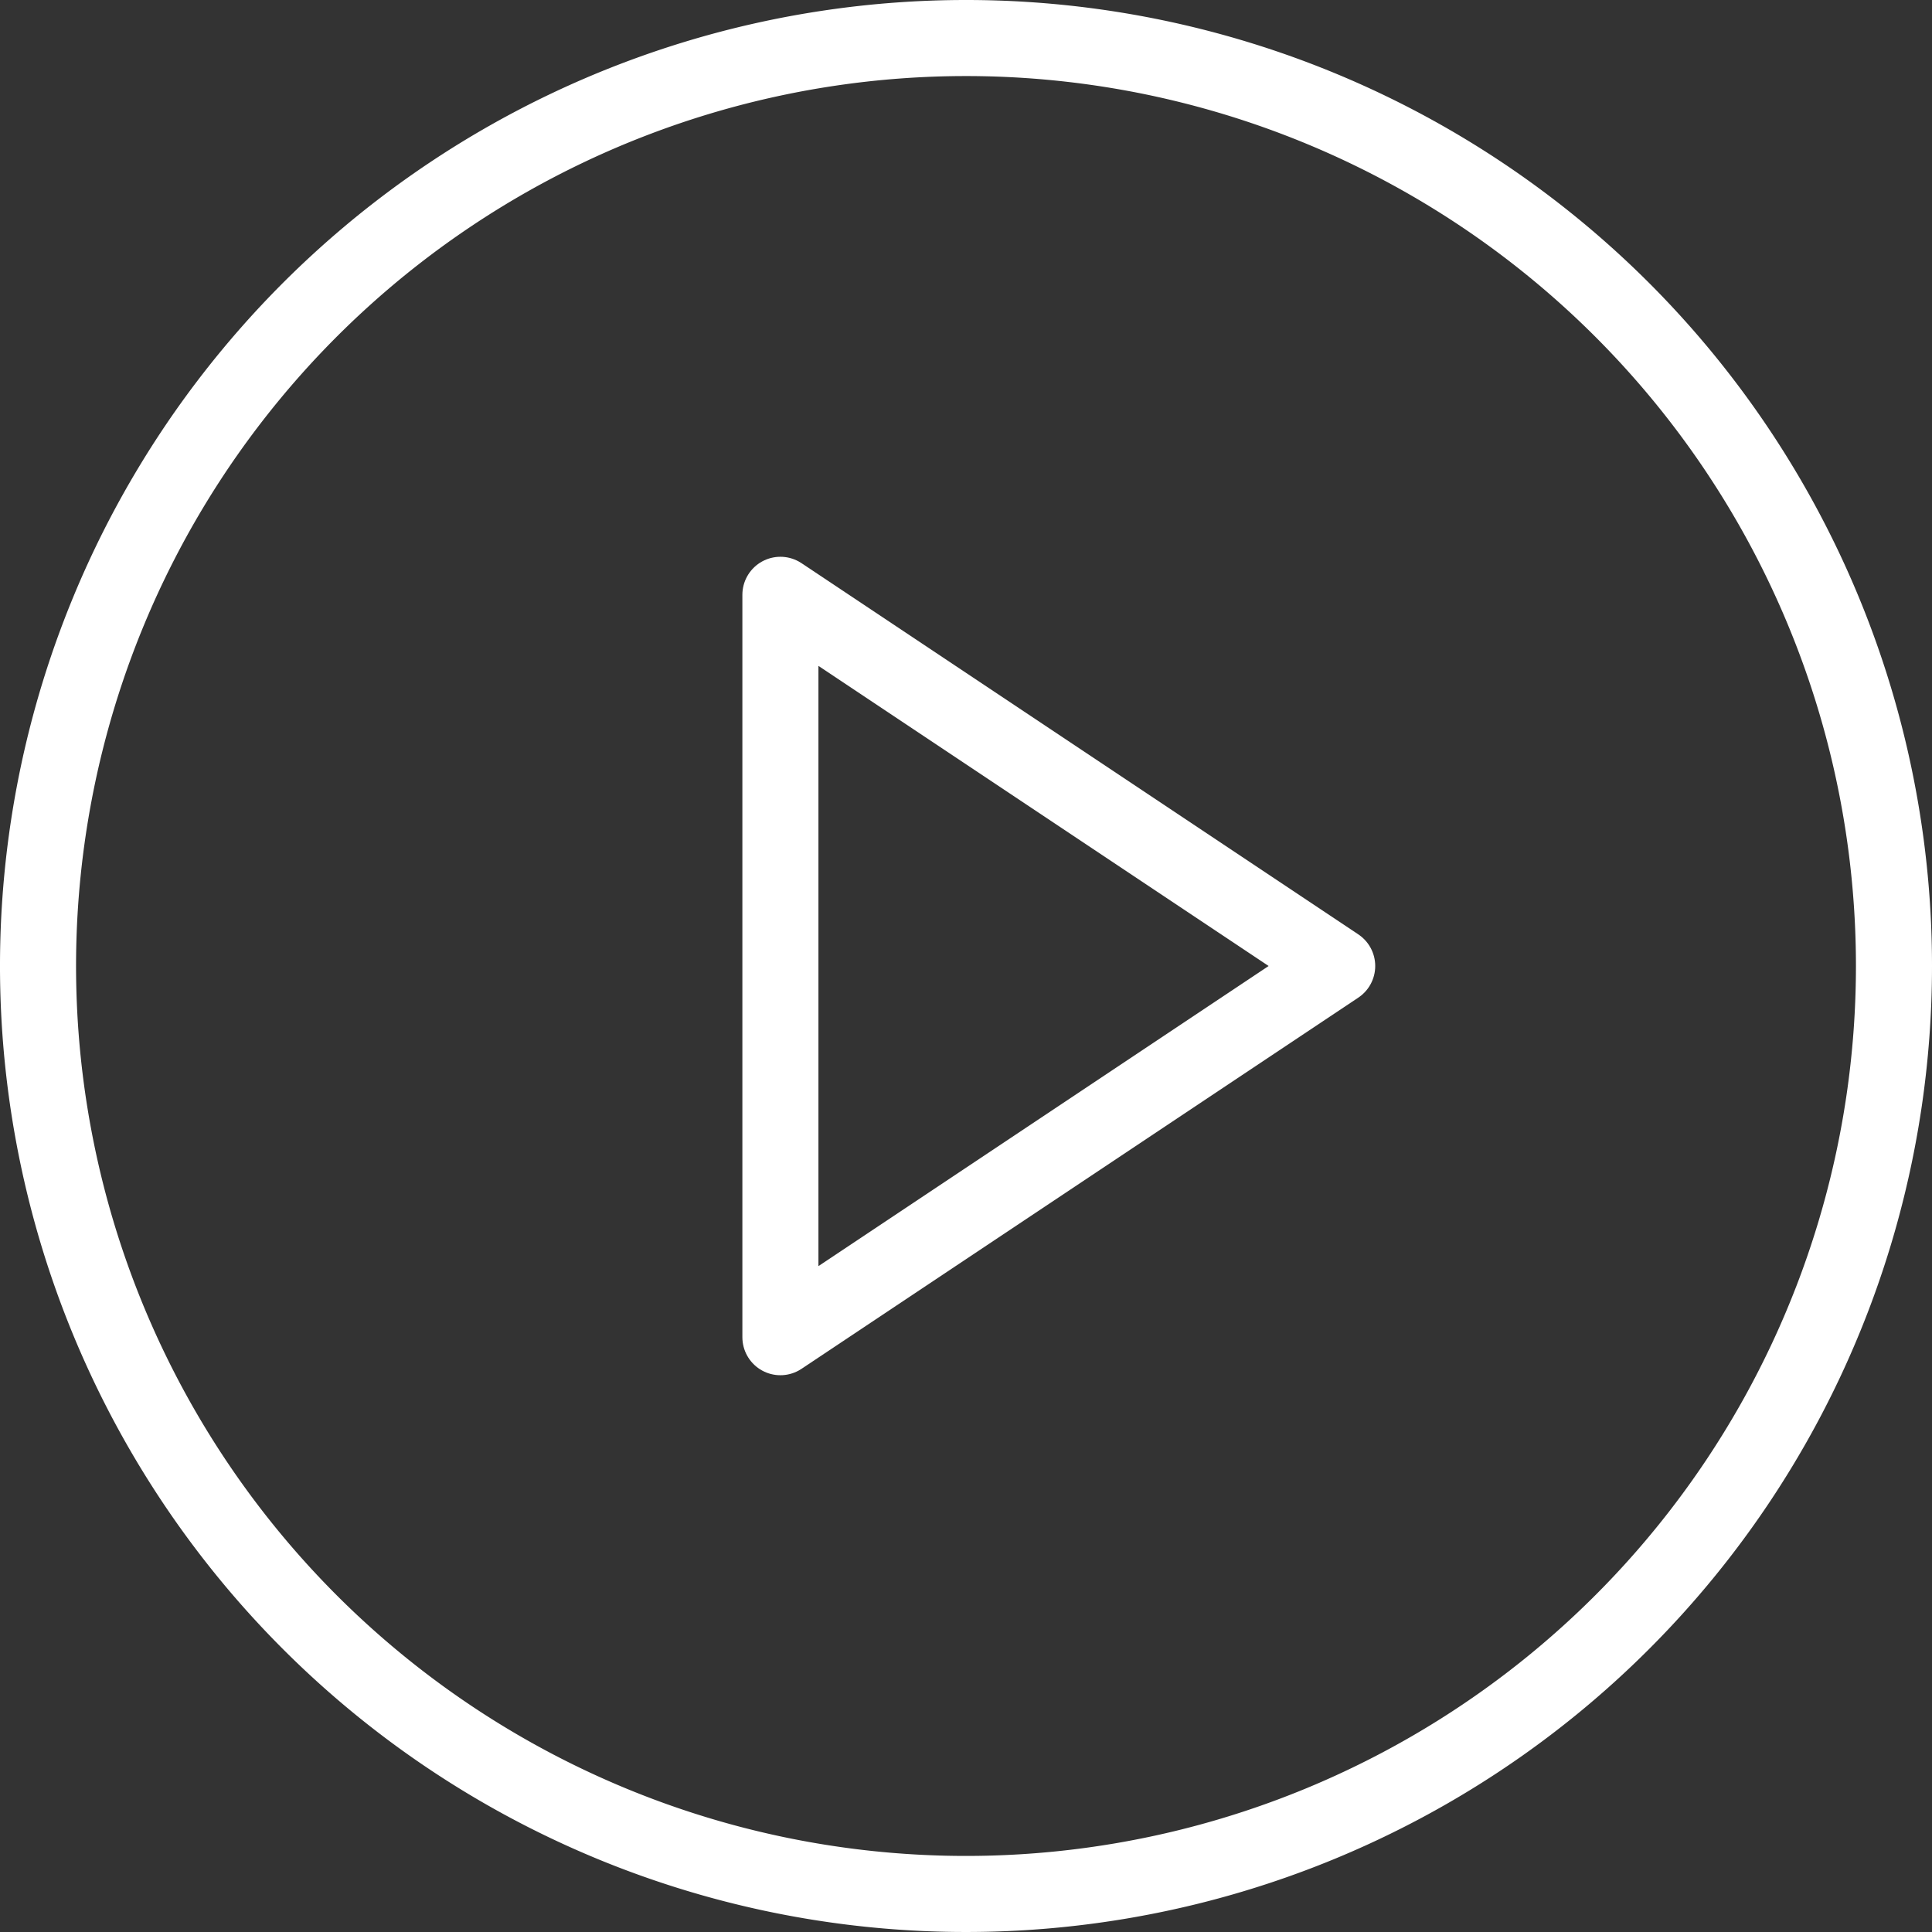
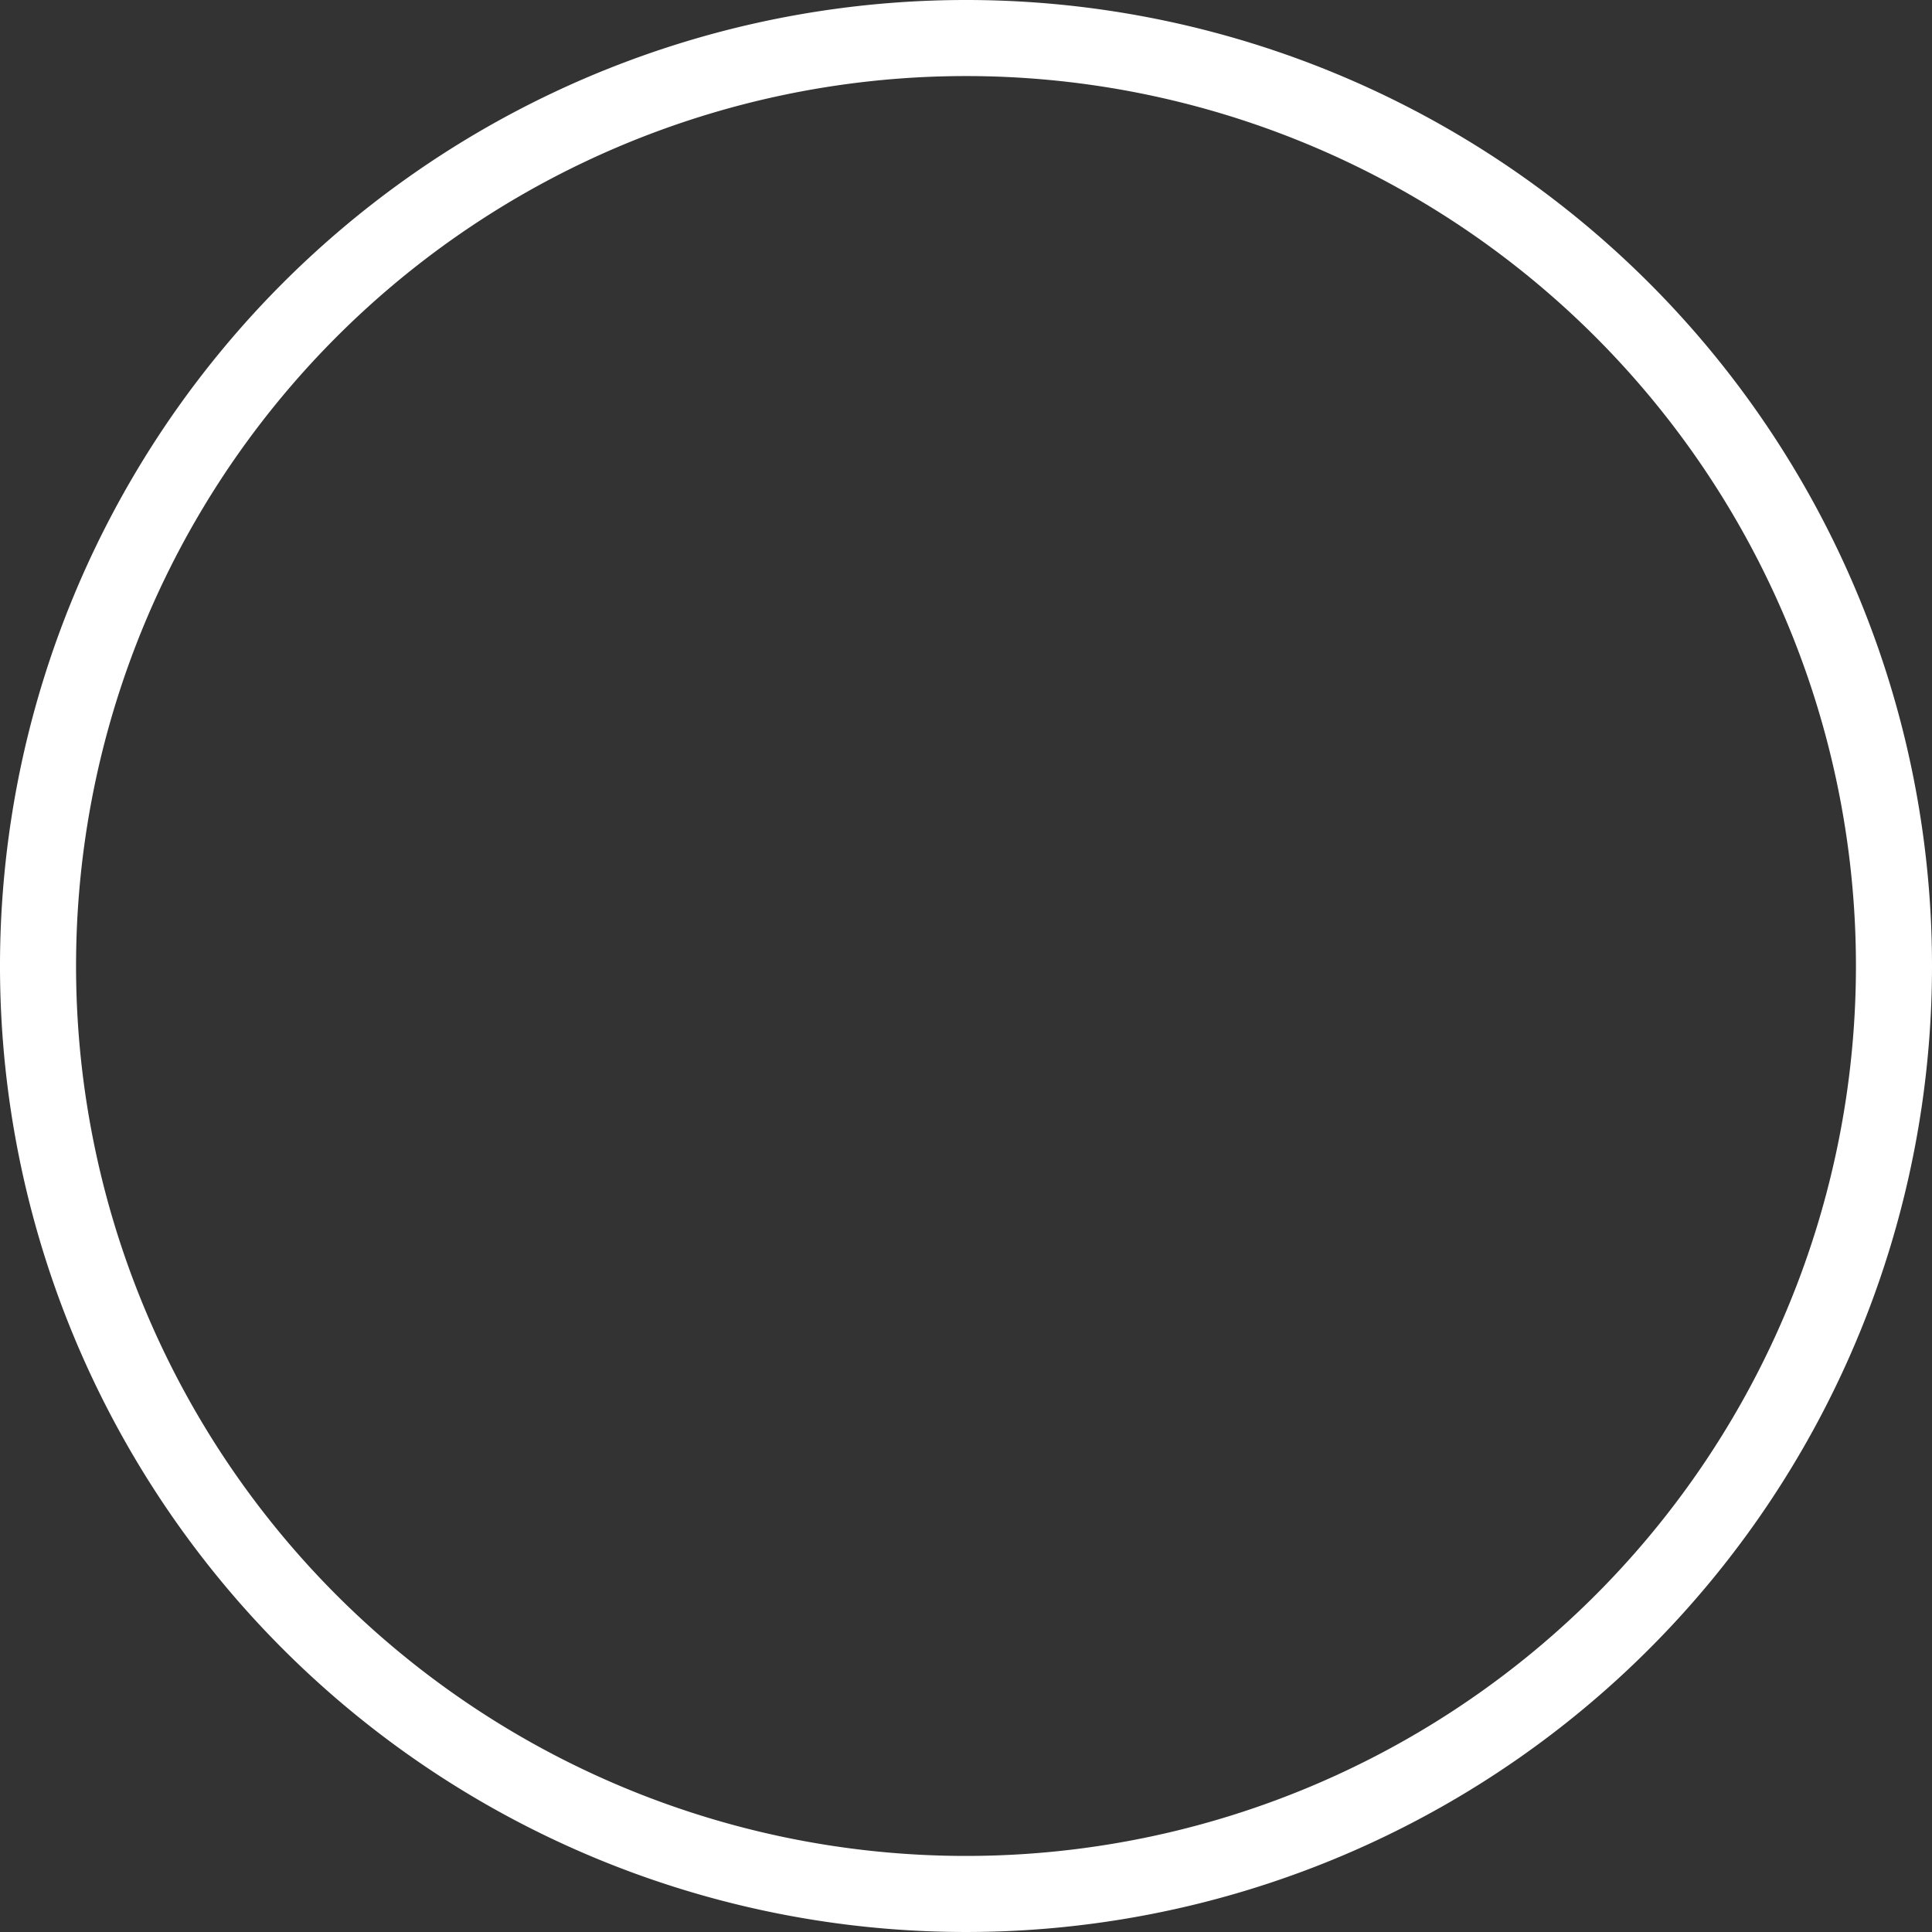
<svg xmlns="http://www.w3.org/2000/svg" width="127" height="127" viewBox="0 0 127 127">
  <rect x="0" y="0" width="127" height="127" fill="#333333" stroke="none" />
  <g id="Icon_feather-play-circle" data-name="Icon feather-play-circle" transform="translate(2.5 2.5)">
    <path id="Caminho_842" data-name="Caminho 842" d="M125,64A61,61,0,1,1,64,3,61,61,0,0,1,125,64Z" transform="translate(-3 -3)" fill="none" stroke="#fff" stroke-linecap="round" stroke-linejoin="round" stroke-width="5" />
-     <path id="Caminho_843" data-name="Caminho 843" d="M15,12,51.6,36.4,15,60.8Z" transform="translate(33.8 24.6)" fill="none" stroke="#fff" stroke-linecap="round" stroke-linejoin="round" stroke-width="5" />
  </g>
</svg>